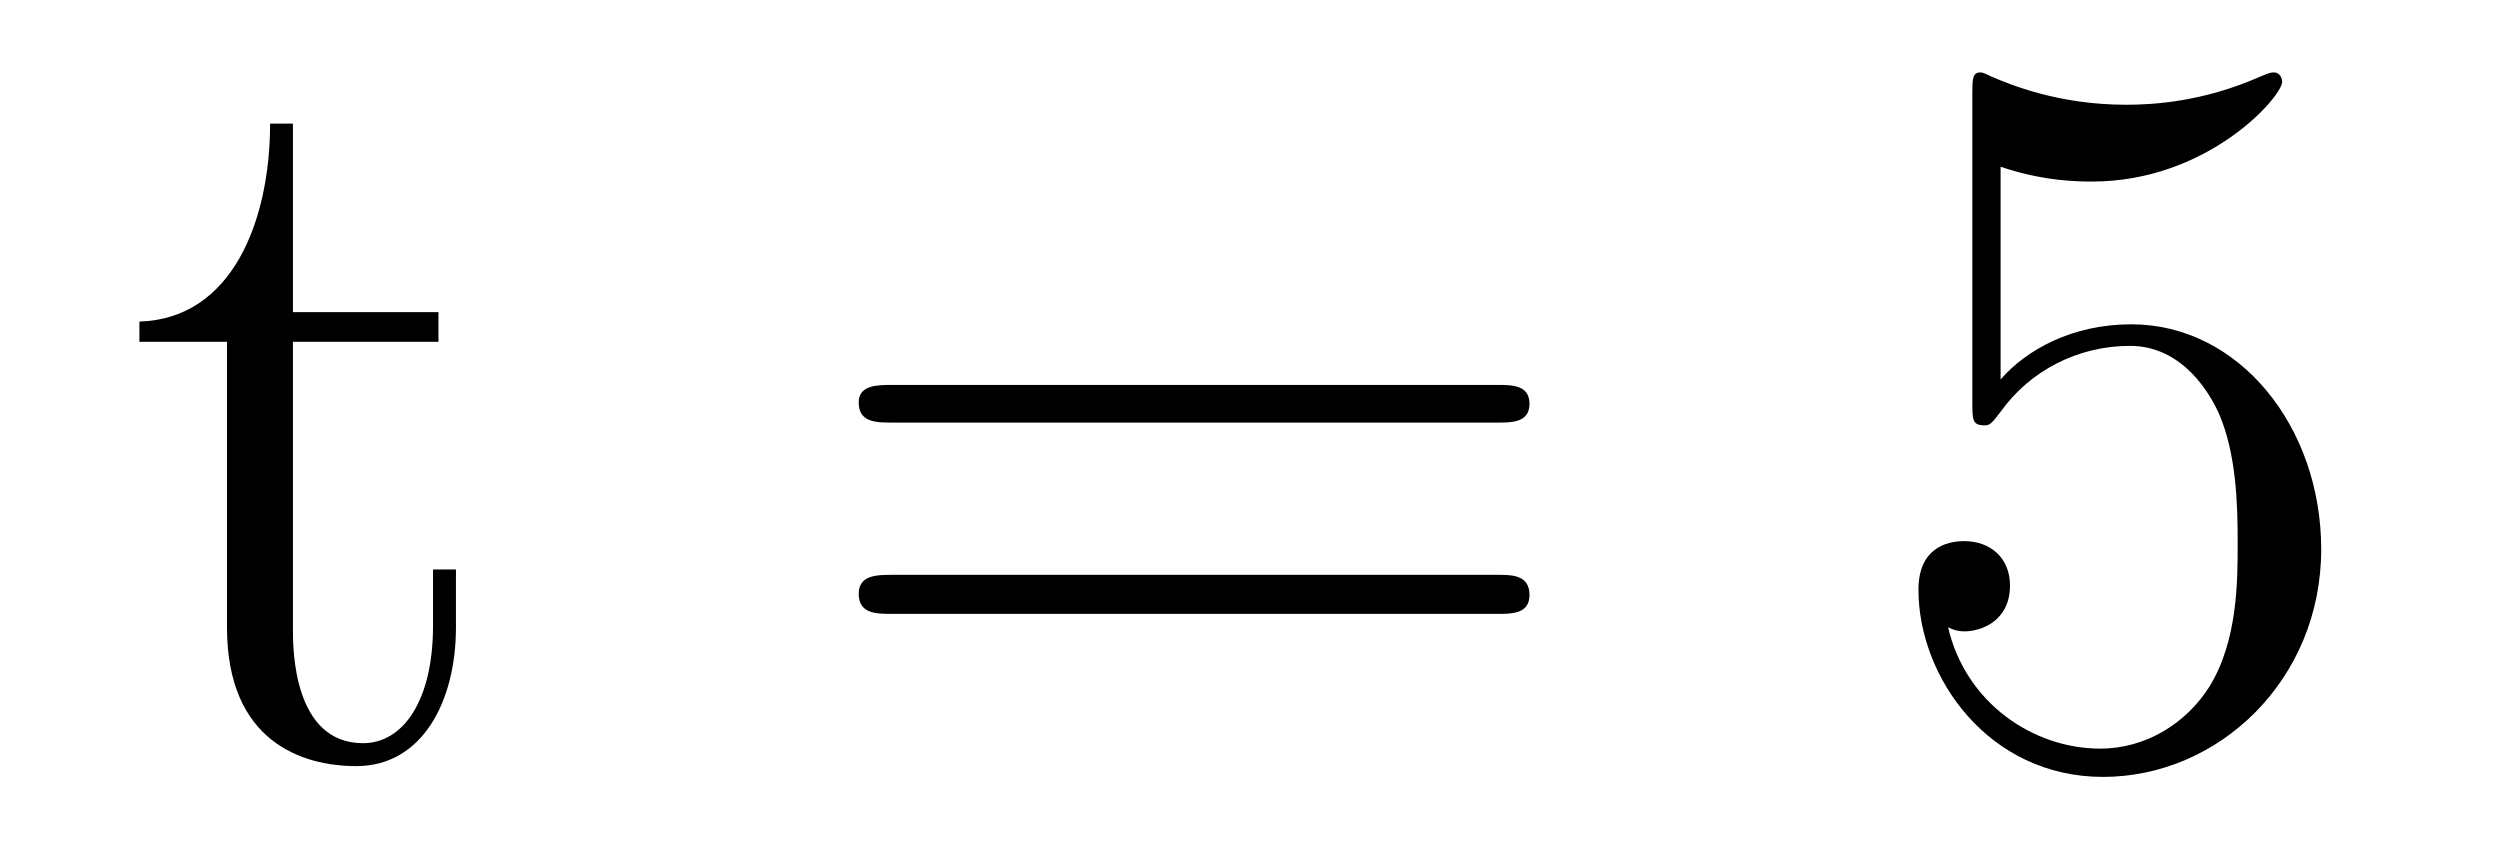
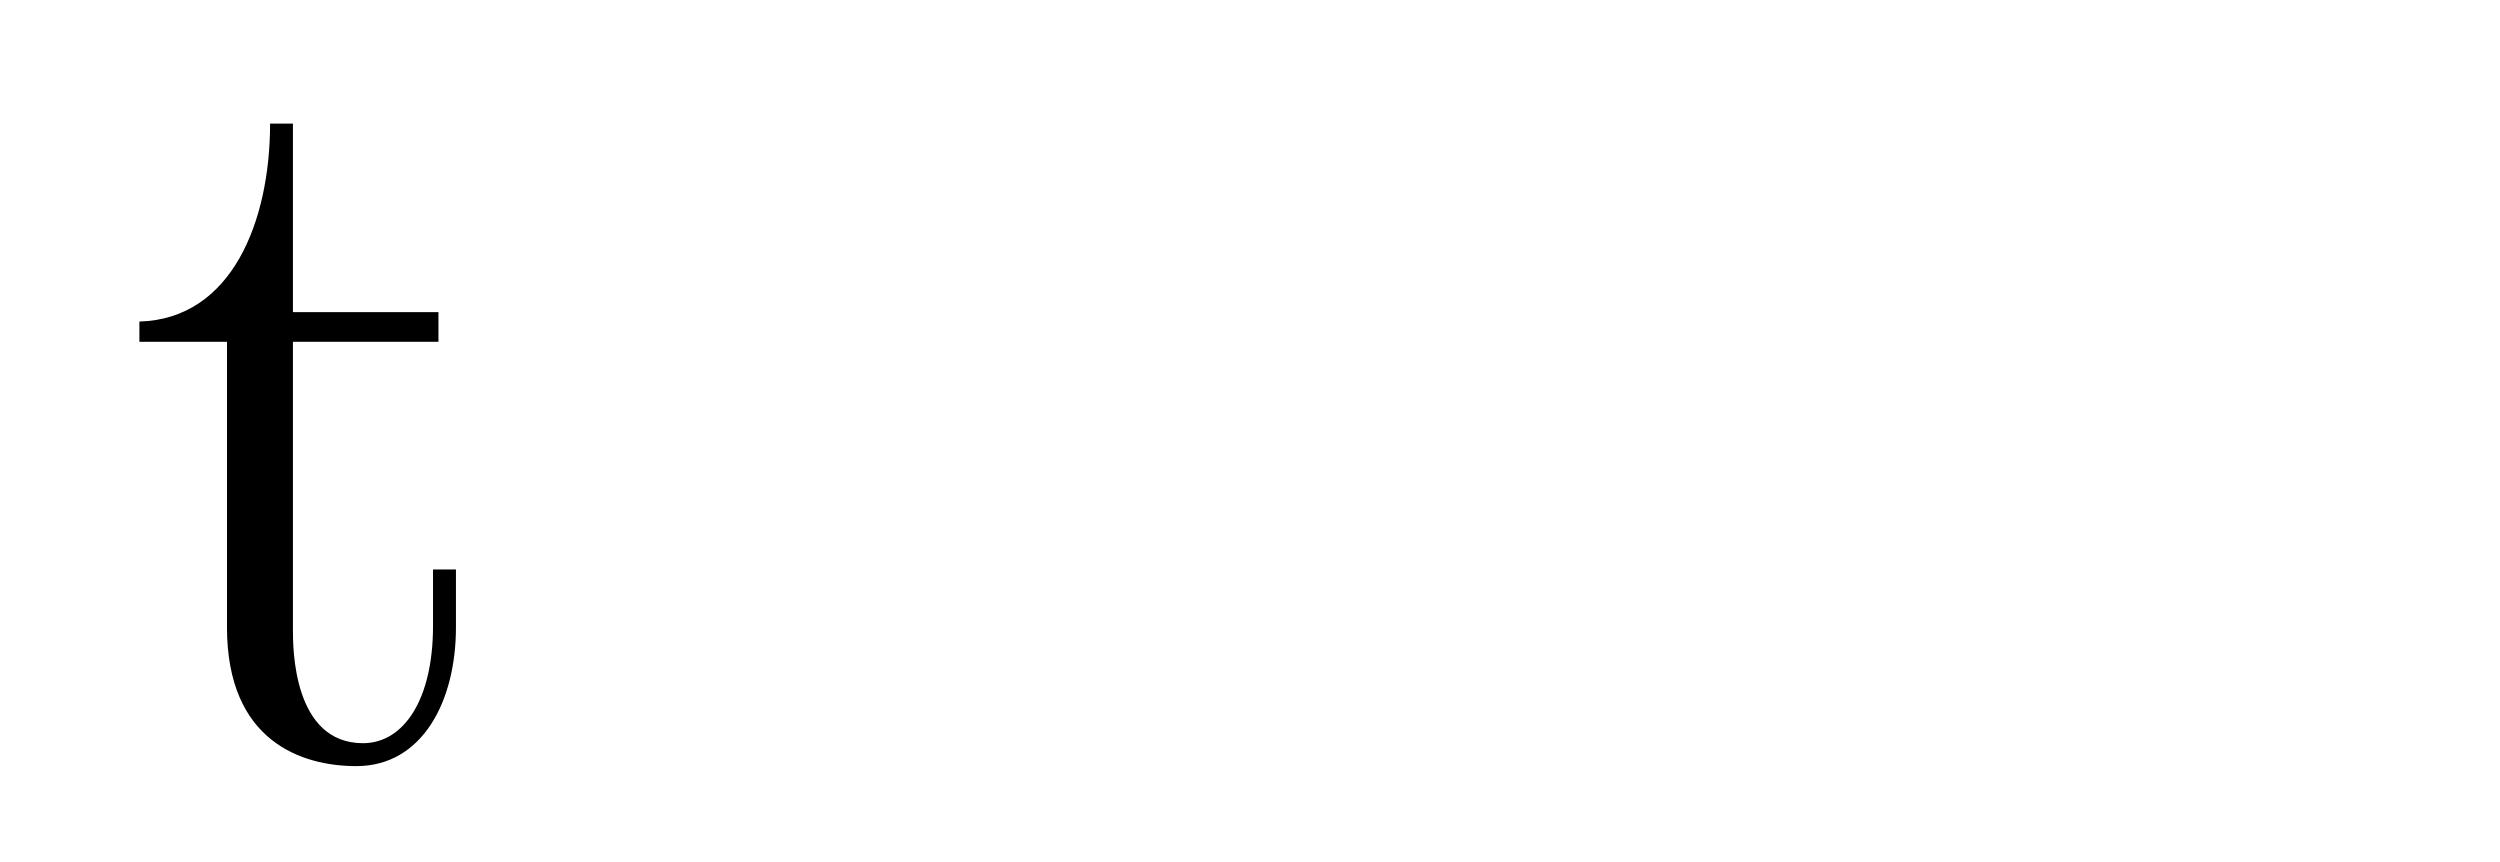
<svg xmlns="http://www.w3.org/2000/svg" height="10pt" version="1.1" viewBox="0 -10 29 10" width="29pt">
  <g id="page1">
    <g transform="matrix(1 0 0 1 -127 653)">
      <path d="M130.398 -659.035H132.086V-659.379H130.398V-661.566H130.133C130.133 -660.441 129.695 -659.301 128.617 -659.27V-659.035H129.633V-655.723C129.633 -654.395 130.508 -654.113 131.133 -654.113C131.898 -654.113 132.289 -654.863 132.289 -655.723V-656.394H132.023V-655.738C132.023 -654.879 131.68 -654.379 131.211 -654.379C130.398 -654.379 130.398 -655.488 130.398 -655.691V-659.035ZM132.957 -654.238" fill-rule="evenodd" />
-       <path d="M144.367 -658.098C144.539 -658.098 144.742 -658.098 144.742 -658.316C144.742 -658.535 144.539 -658.535 144.367 -658.535H137.352C137.18 -658.535 136.961 -658.535 136.961 -658.332C136.961 -658.098 137.164 -658.098 137.352 -658.098H144.367ZM144.367 -655.879C144.539 -655.879 144.742 -655.879 144.742 -656.098C144.742 -656.332 144.539 -656.332 144.367 -656.332H137.352C137.18 -656.332 136.961 -656.332 136.961 -656.113C136.961 -655.879 137.164 -655.879 137.352 -655.879H144.367ZM145.437 -654.238" fill-rule="evenodd" />
-       <path d="M150.207 -661.066C150.707 -660.894 151.129 -660.894 151.269 -660.894C152.613 -660.894 153.473 -661.879 153.473 -662.051C153.473 -662.098 153.441 -662.16 153.379 -662.16C153.348 -662.16 153.332 -662.16 153.223 -662.113C152.551 -661.816 151.973 -661.785 151.66 -661.785C150.879 -661.785 150.316 -662.019 150.098 -662.113C150.004 -662.16 149.988 -662.16 149.973 -662.16C149.879 -662.16 149.879 -662.082 149.879 -661.895V-658.348C149.879 -658.129 149.879 -658.066 150.02 -658.066C150.082 -658.066 150.098 -658.082 150.207 -658.223C150.551 -658.707 151.113 -658.988 151.707 -658.988C152.332 -658.988 152.645 -658.41 152.738 -658.207C152.941 -657.738 152.957 -657.16 152.957 -656.707S152.957 -655.566 152.629 -655.035C152.363 -654.613 151.895 -654.316 151.363 -654.316C150.582 -654.316 149.801 -654.848 149.598 -655.723C149.66 -655.691 149.723 -655.676 149.785 -655.676C149.988 -655.676 150.316 -655.801 150.316 -656.207C150.316 -656.535 150.082 -656.723 149.785 -656.723C149.566 -656.723 149.254 -656.629 149.254 -656.16C149.254 -655.145 150.066 -653.988 151.395 -653.988C152.738 -653.988 153.926 -655.113 153.926 -656.629C153.926 -658.051 152.973 -659.238 151.723 -659.238C151.035 -659.238 150.504 -658.941 150.207 -658.598V-661.066ZM154.555 -654.238" fill-rule="evenodd" />
    </g>
  </g>
</svg>